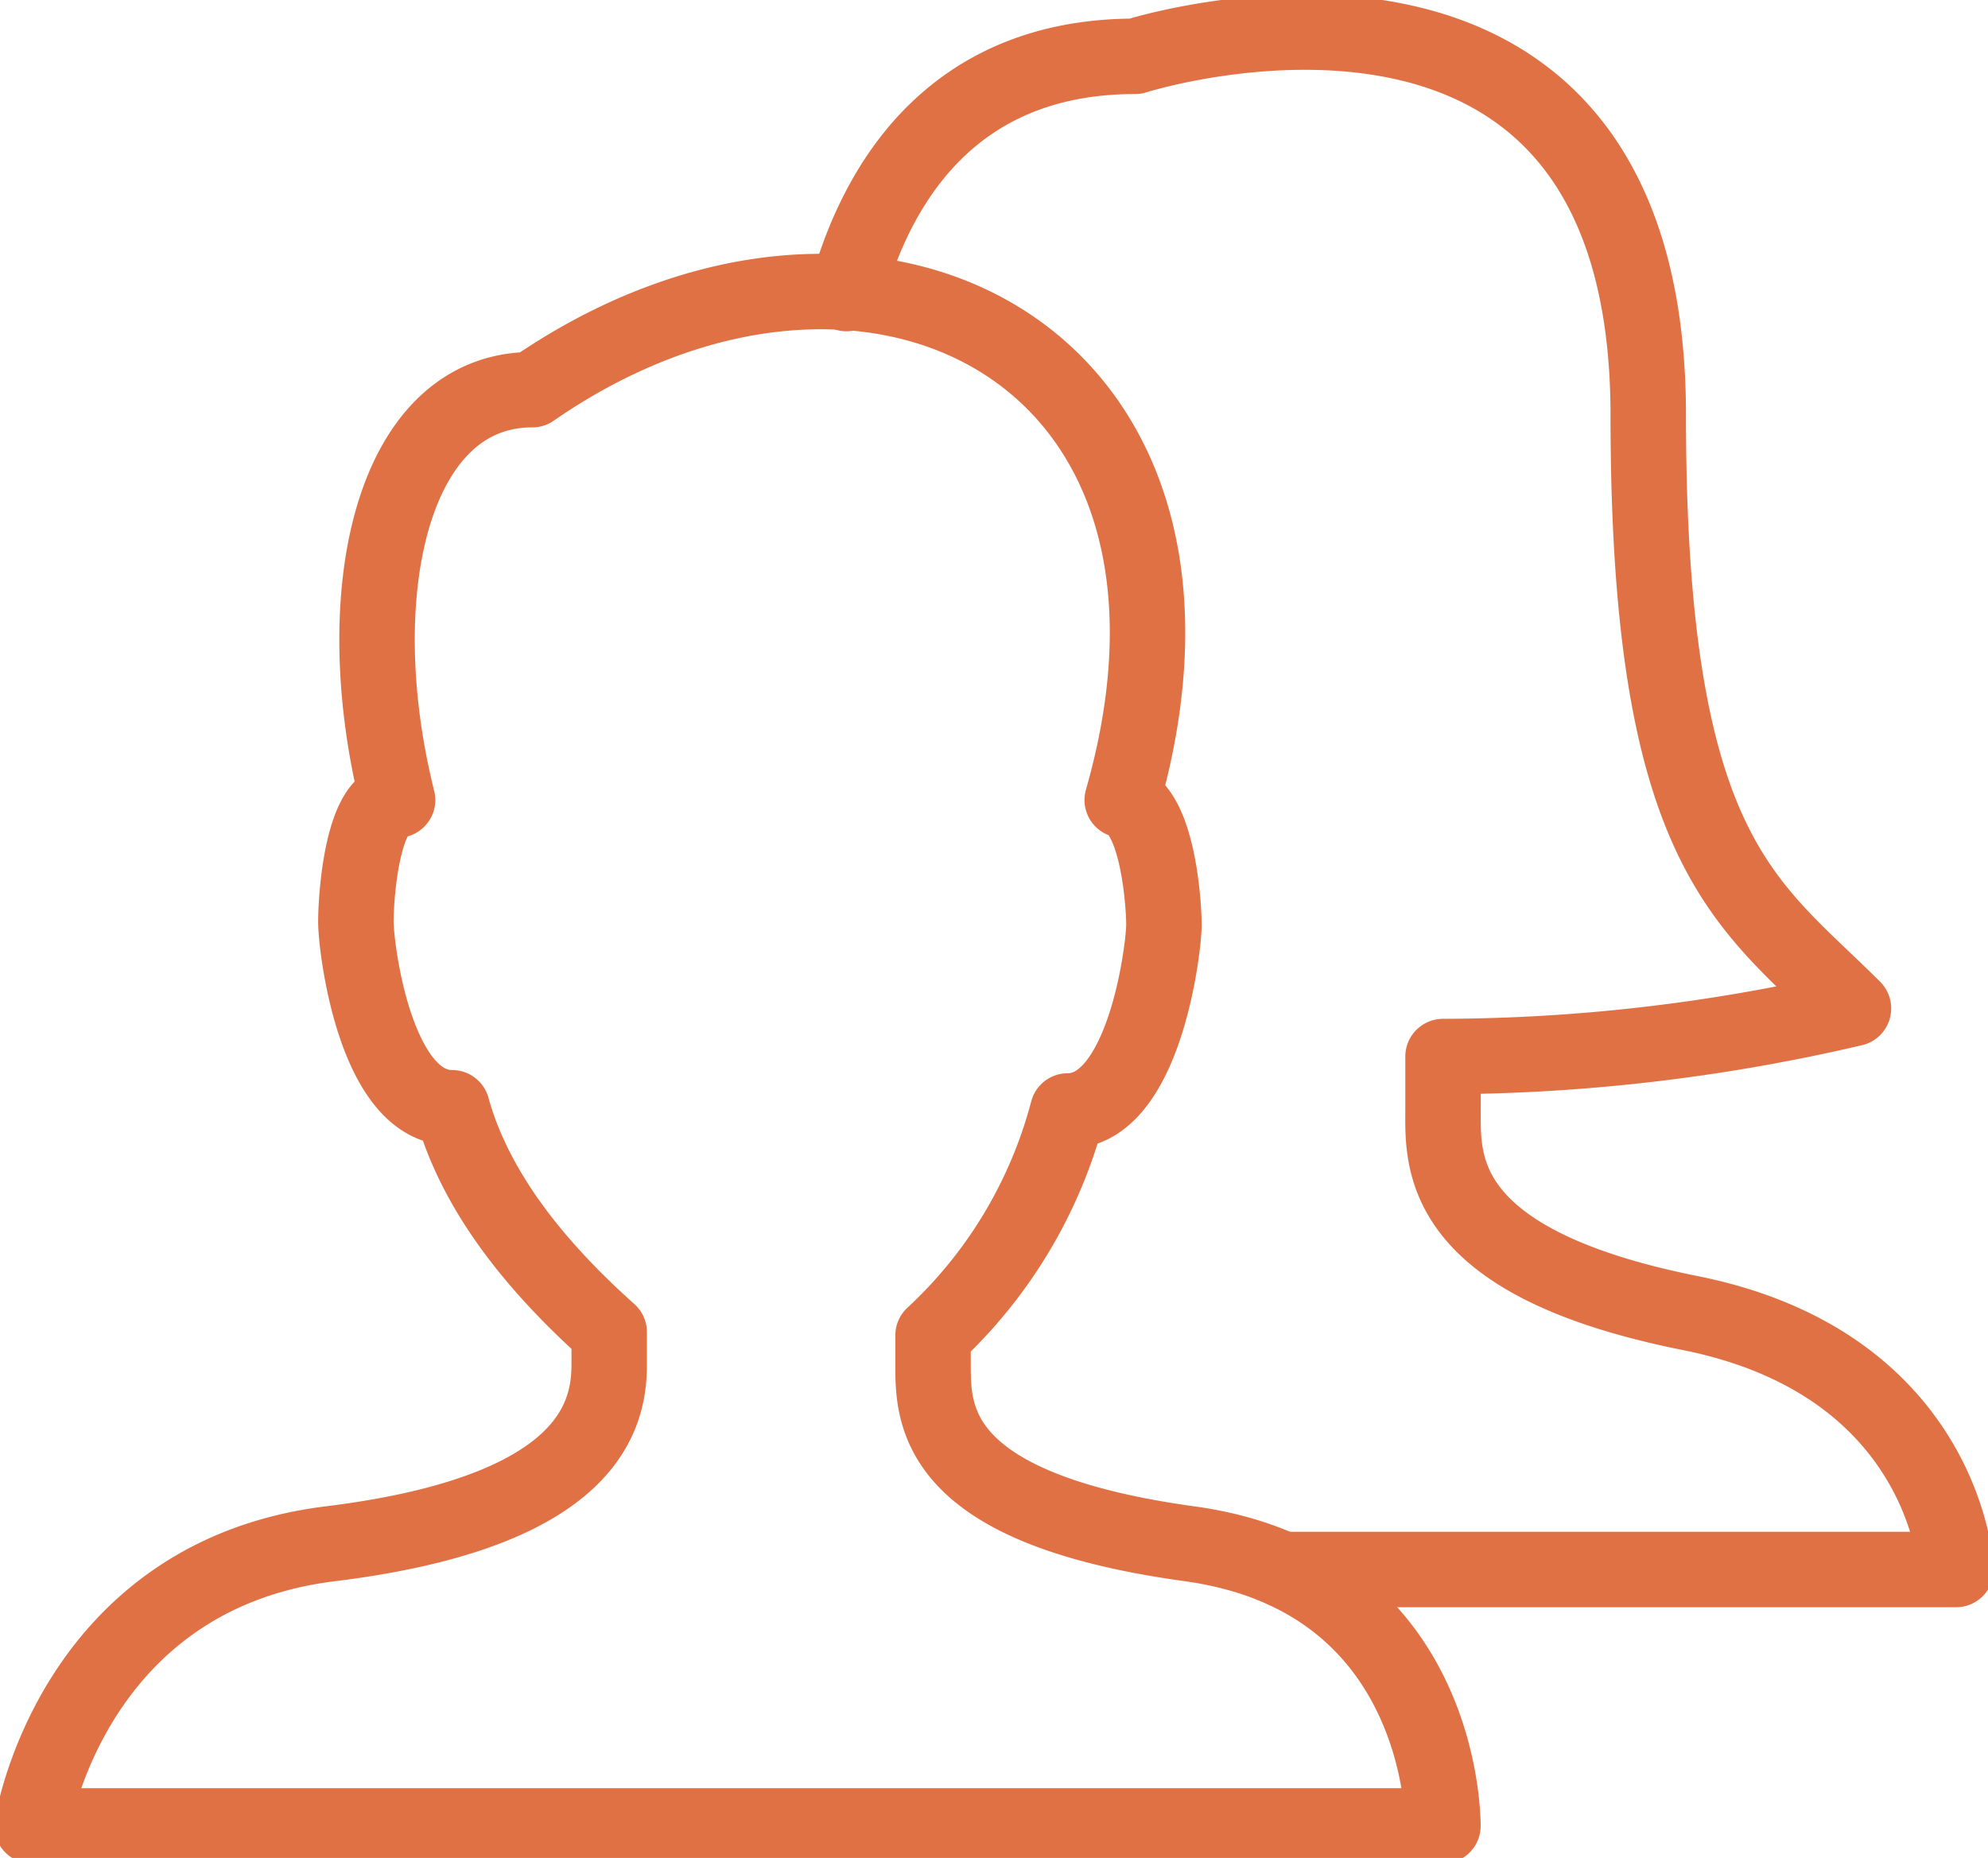
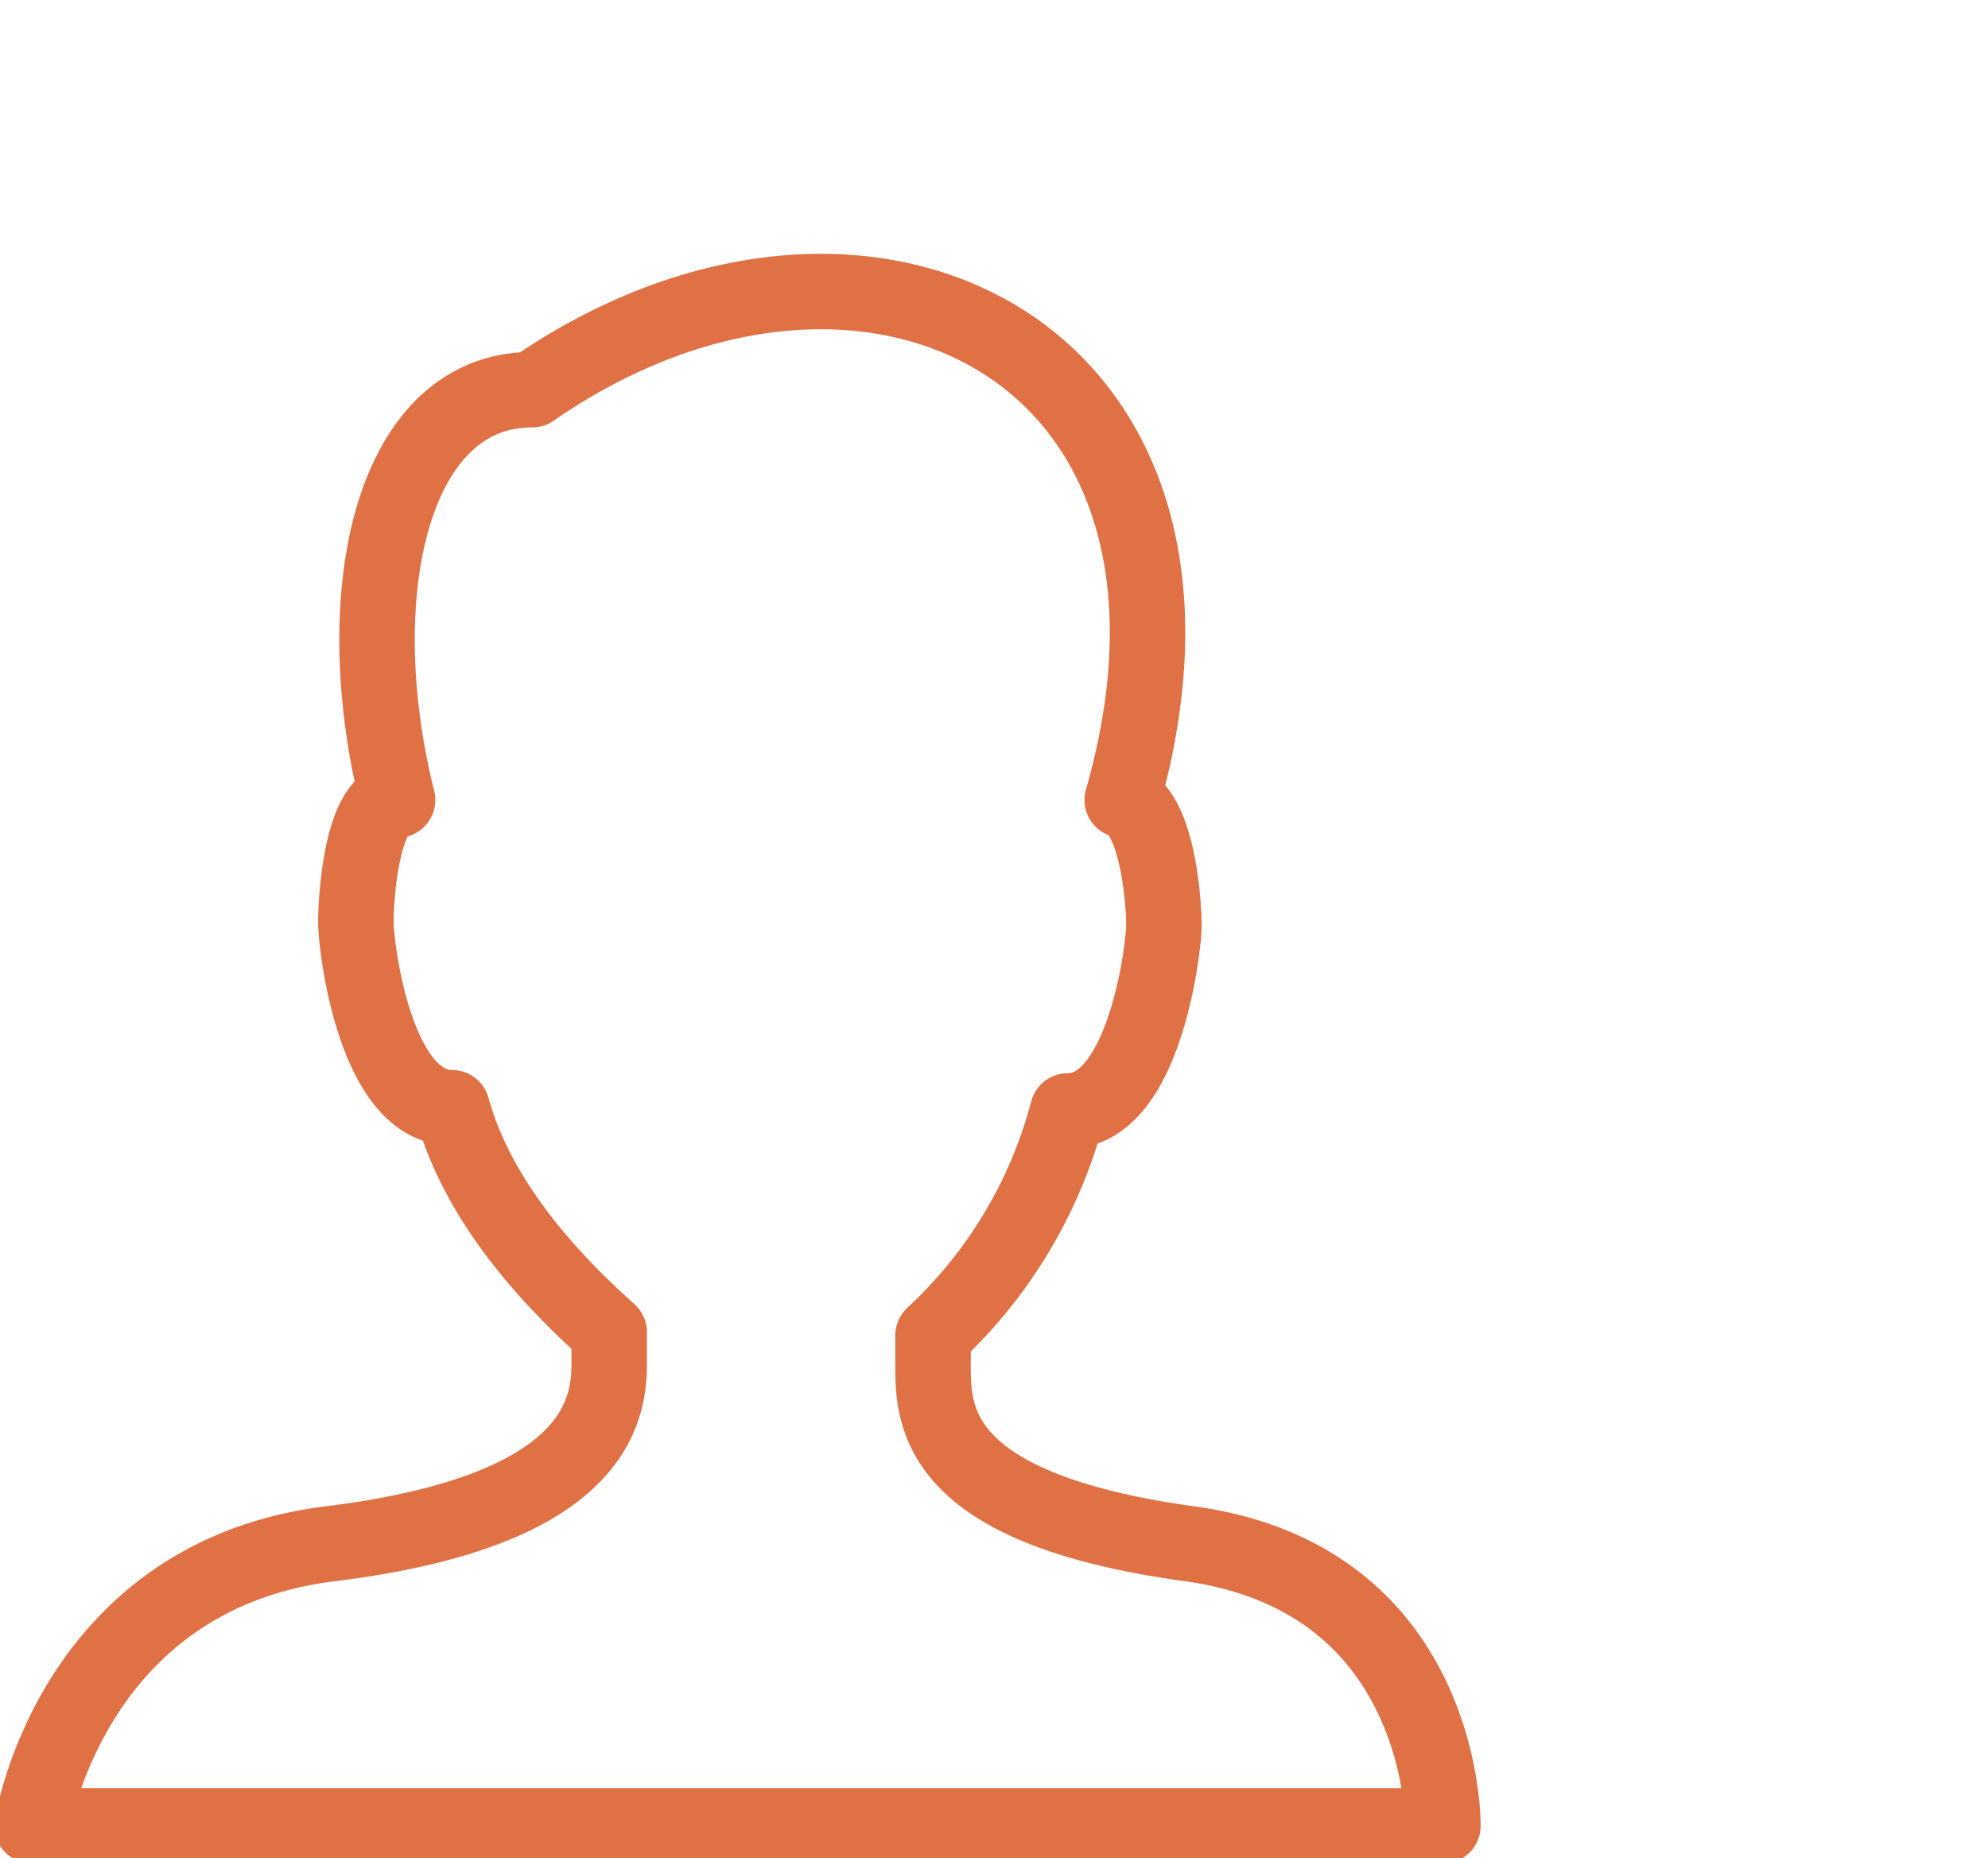
<svg xmlns="http://www.w3.org/2000/svg" width="105.383" height="98.509" viewBox="0 0 105.383 98.509">
  <defs>
    <clipPath id="clip-path">
      <rect id="Rectangle_1158" data-name="Rectangle 1158" width="105.383" height="98.509" fill="none" stroke="#e07145" stroke-width="4" />
    </clipPath>
  </defs>
  <g id="Group_74" data-name="Group 74" transform="translate(0 0)">
    <g id="Group_66" data-name="Group 66" transform="translate(0 0)" clip-path="url(#clip-path)">
-       <path id="Path_1390" data-name="Path 1390" d="M26.4,14.863C27.93,9.254,31.839,2.285,41.7,2.285c0,0,27.2-8.669,27.2,19.037,0,23.286,5.269,25.836,10.878,31.445a96.175,96.175,0,0,1-21.756,2.55v2.72c0,2.72-.51,8.159,13.088,10.878s14.108,13.6,14.108,13.6H49.516" transform="translate(18.473 0.701)" fill="none" stroke="#e07145" stroke-linecap="round" stroke-linejoin="round" stroke-width="4" />
      <path id="Path_1391" data-name="Path 1391" d="M62.36,75.487c-13.6-1.87-13.6-6.8-13.6-9.518v-1.53a24.824,24.824,0,0,0,7.139-11.9c4.079,0,5.1-8.669,5.1-9.858s-.34-6.119-2.21-6.629c6.8-23.8-13.6-33.994-31.275-21.756-7.479,0-9.858,10.878-7.139,21.756-1.87,0-2.21,5.1-2.21,6.459s1.02,9.858,5.1,9.858c1.36,4.929,5.1,9.009,8.329,11.9v1.7c0,2.72-1.02,7.819-14.788,9.518S1,90.445,1,90.445H75.788S75.958,77.357,62.36,75.487Z" transform="translate(0.7 6.365)" fill="none" stroke="#e07145" stroke-linecap="round" stroke-linejoin="round" stroke-width="4" />
    </g>
  </g>
</svg>